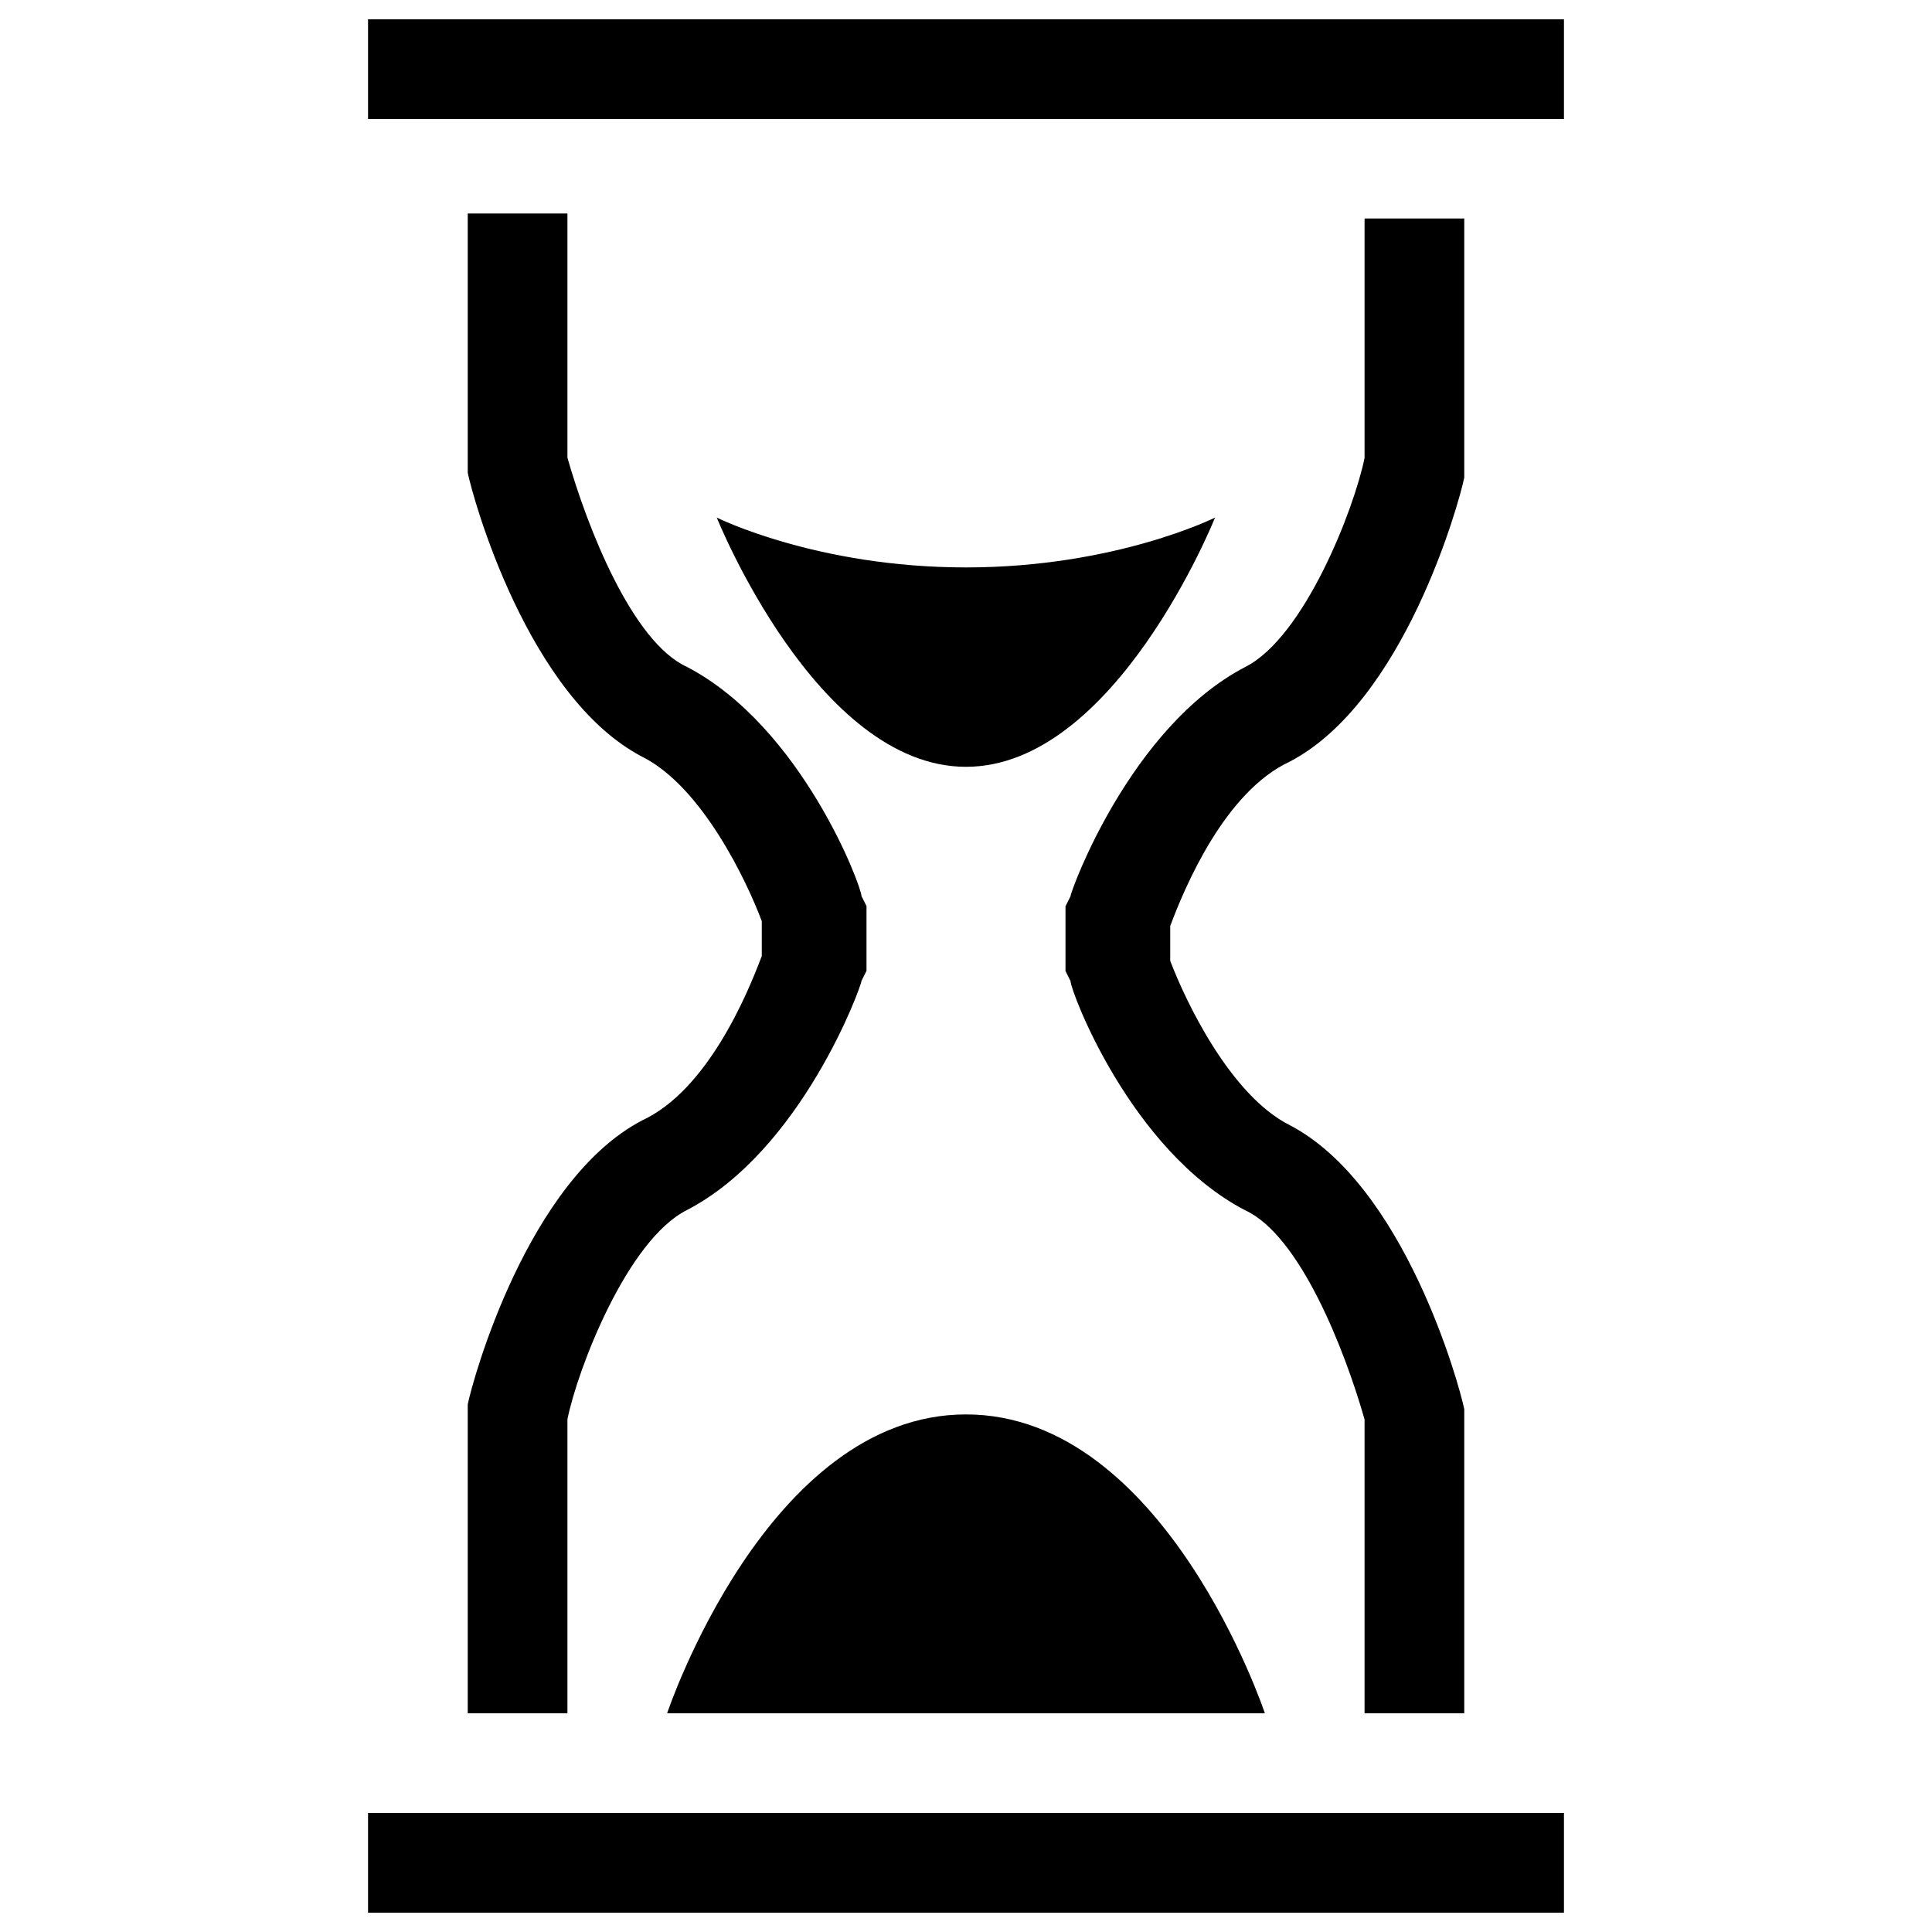
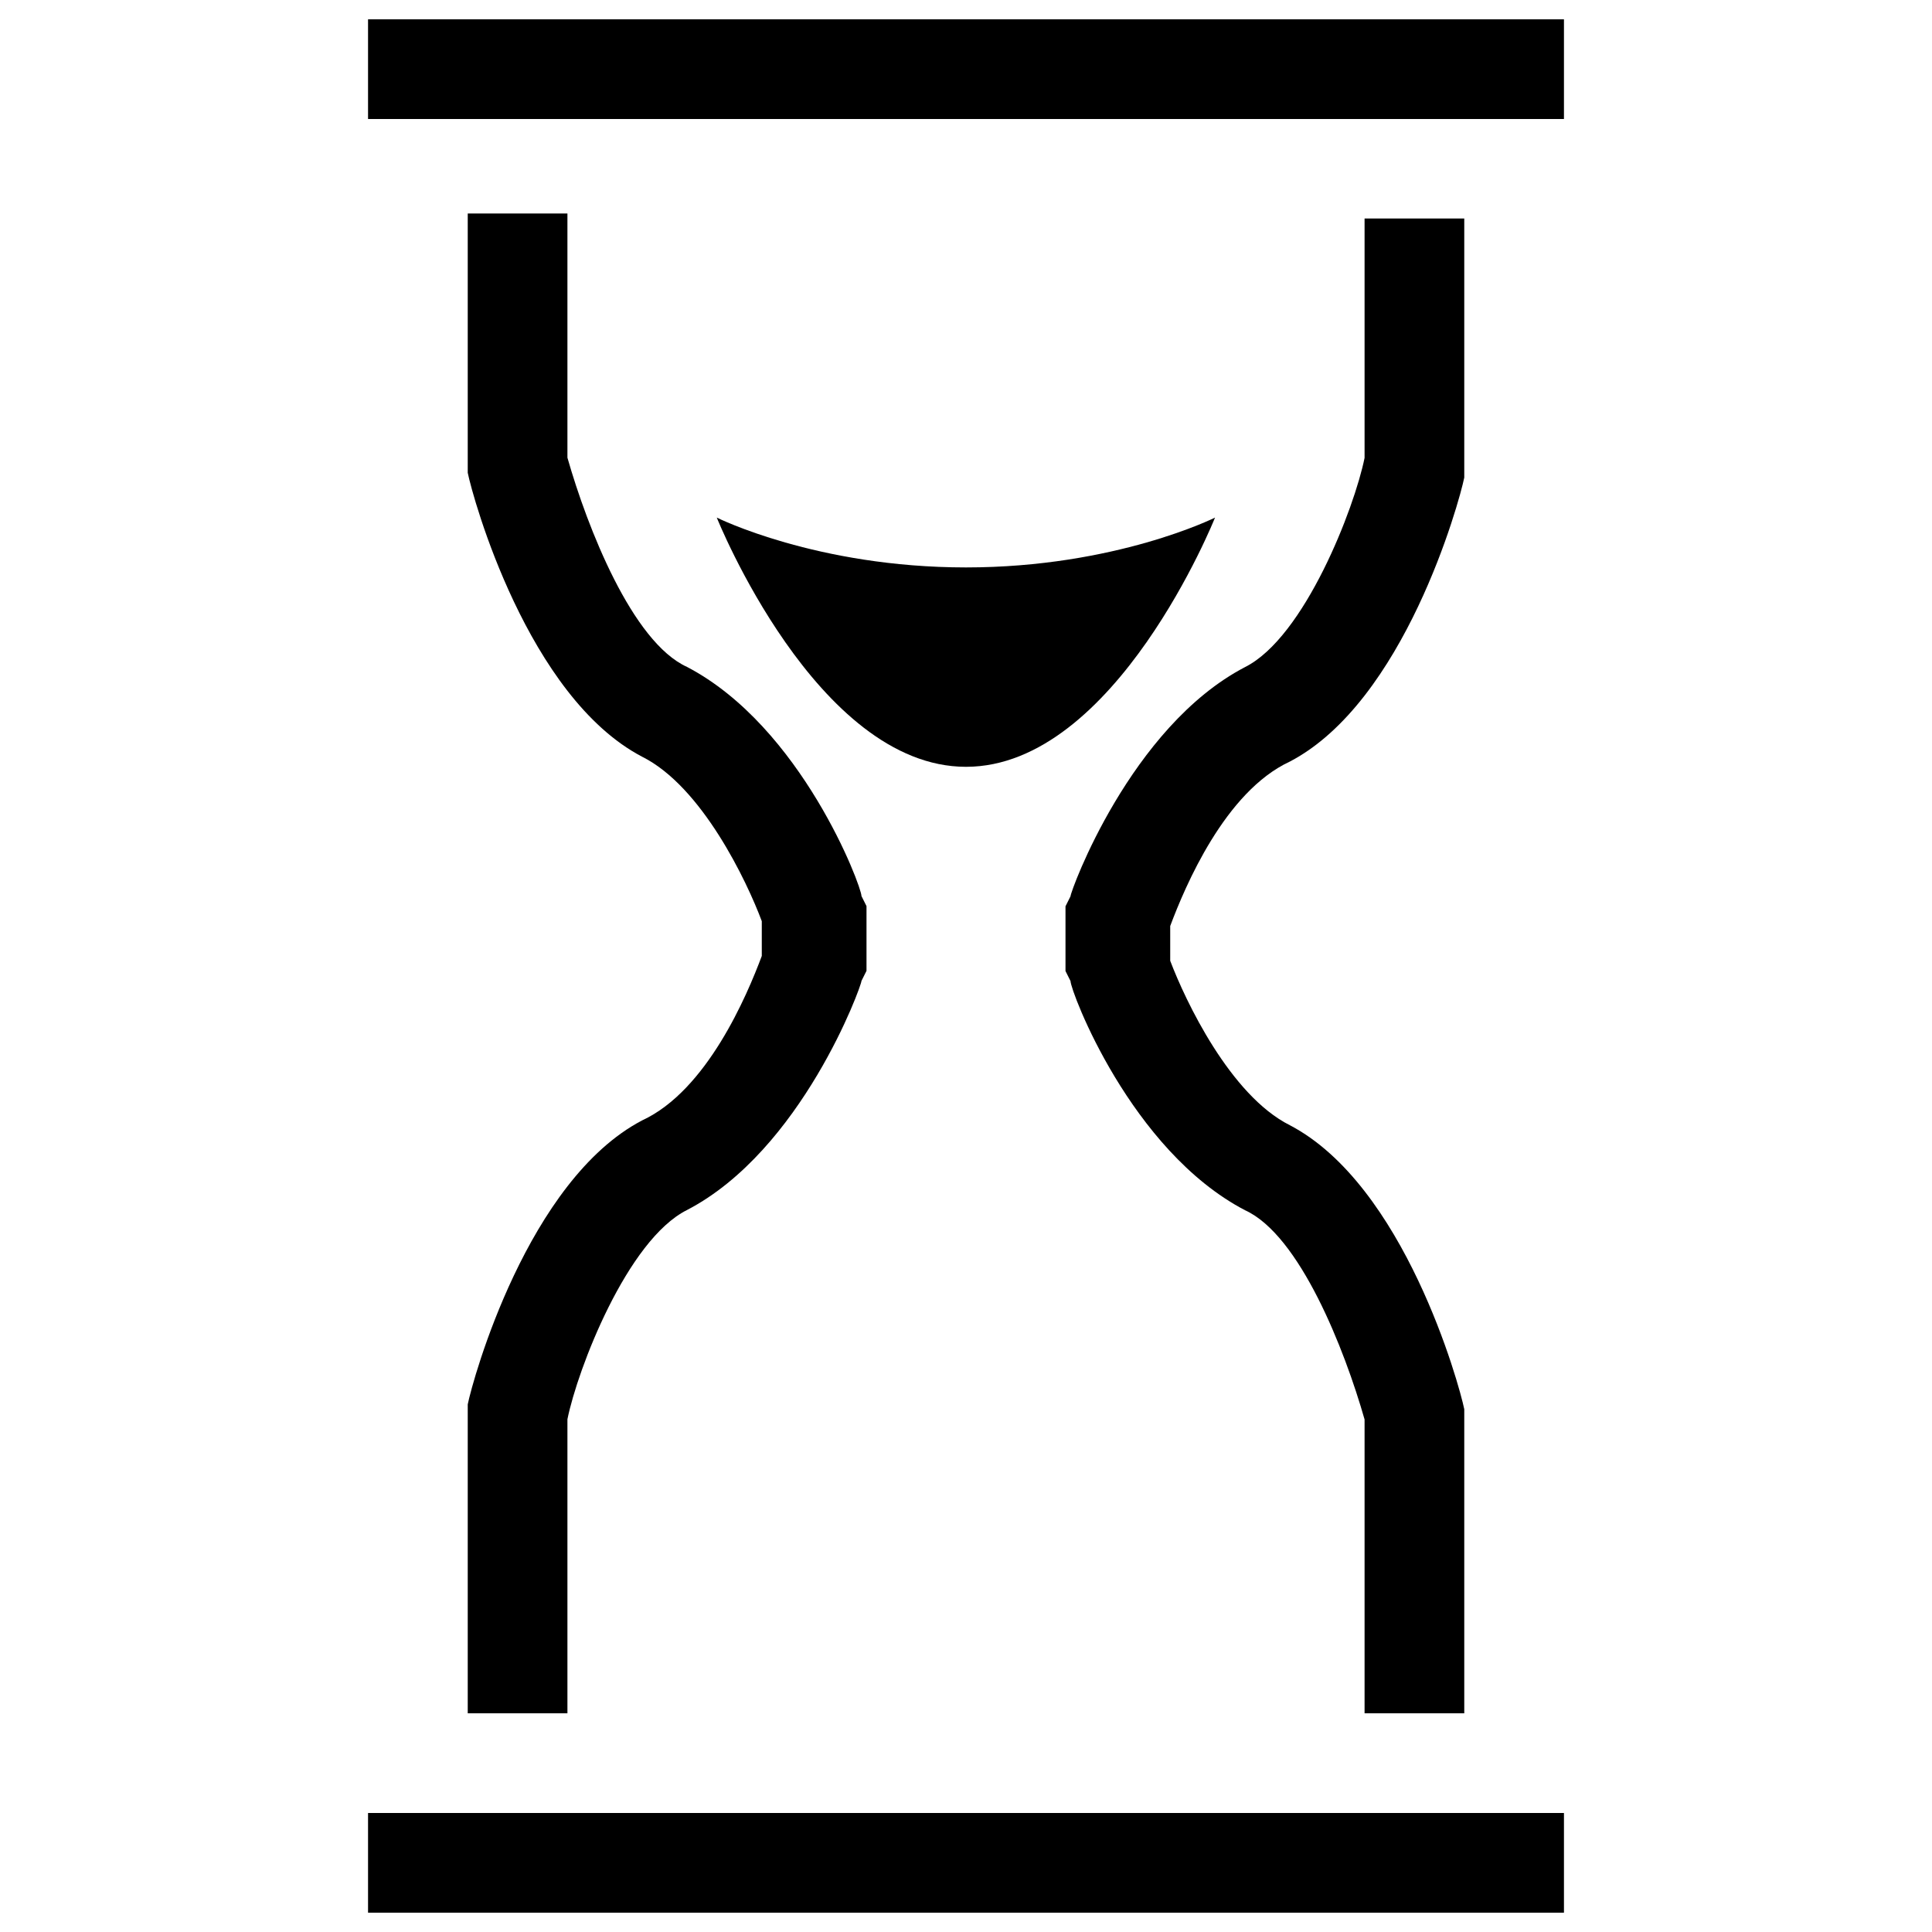
<svg xmlns="http://www.w3.org/2000/svg" version="1.1" x="0px" y="0px" viewBox="0 0 1000 1000" enable-background="new 0 0 1000 1000" xml:space="preserve">
  <g>
    <path d="M293.7,886.8h-51.6V726.9c2.6-12.9,31-116,90.3-147c33.5-15.5,54.2-64.5,61.9-85.1v-18c-7.7-20.6-30.9-69.6-61.9-85.1c-59.3-31-87.7-134.1-90.3-147v-5.2v-129h51.6v126.4c10.3,36.1,33.5,95.4,61.9,108.3c59.3,31,90.3,113.5,90.3,118.6l2.6,5.2v33.5l-2.6,5.2c0,2.6-30.9,87.7-90.3,118.6c-31,15.5-56.7,82.5-61.9,108.3V886.8z" />
    <path d="M757.9,886.8h-51.6V734.7c-10.3-36.1-33.5-95.4-61.9-108.3c-59.3-31-90.3-113.5-90.3-118.6l-2.6-5.2v-33.5l2.6-5.2c0-2.6,31-87.7,90.3-118.6c30.9-15.5,56.7-82.5,61.9-108.3V113.1h51.6v134.1c-2.6,12.9-31,116-90.3,147c-33.5,15.5-54.2,64.5-61.9,85.1v18c7.8,20.6,31,69.6,61.9,85.1c59.3,31,87.7,134.1,90.3,147v5.2V886.8z" />
    <path d="M371,267.9c0,0,51.6,129,129,129c77.4,0,128.9-129,128.9-129s-51.6,25.8-128.9,25.8C422.6,293.7,371,267.9,371,267.9z" />
    <path d="M809.5,61.6h-619V10h619V61.6z" />
    <path d="M809.5,990h-619v-51.6h619V990z" />
-     <path d="M345.3,886.8c0,0,51.6-154.7,154.7-154.7c103.2,0,154.7,154.7,154.7,154.7H345.3z" />
  </g>
</svg>